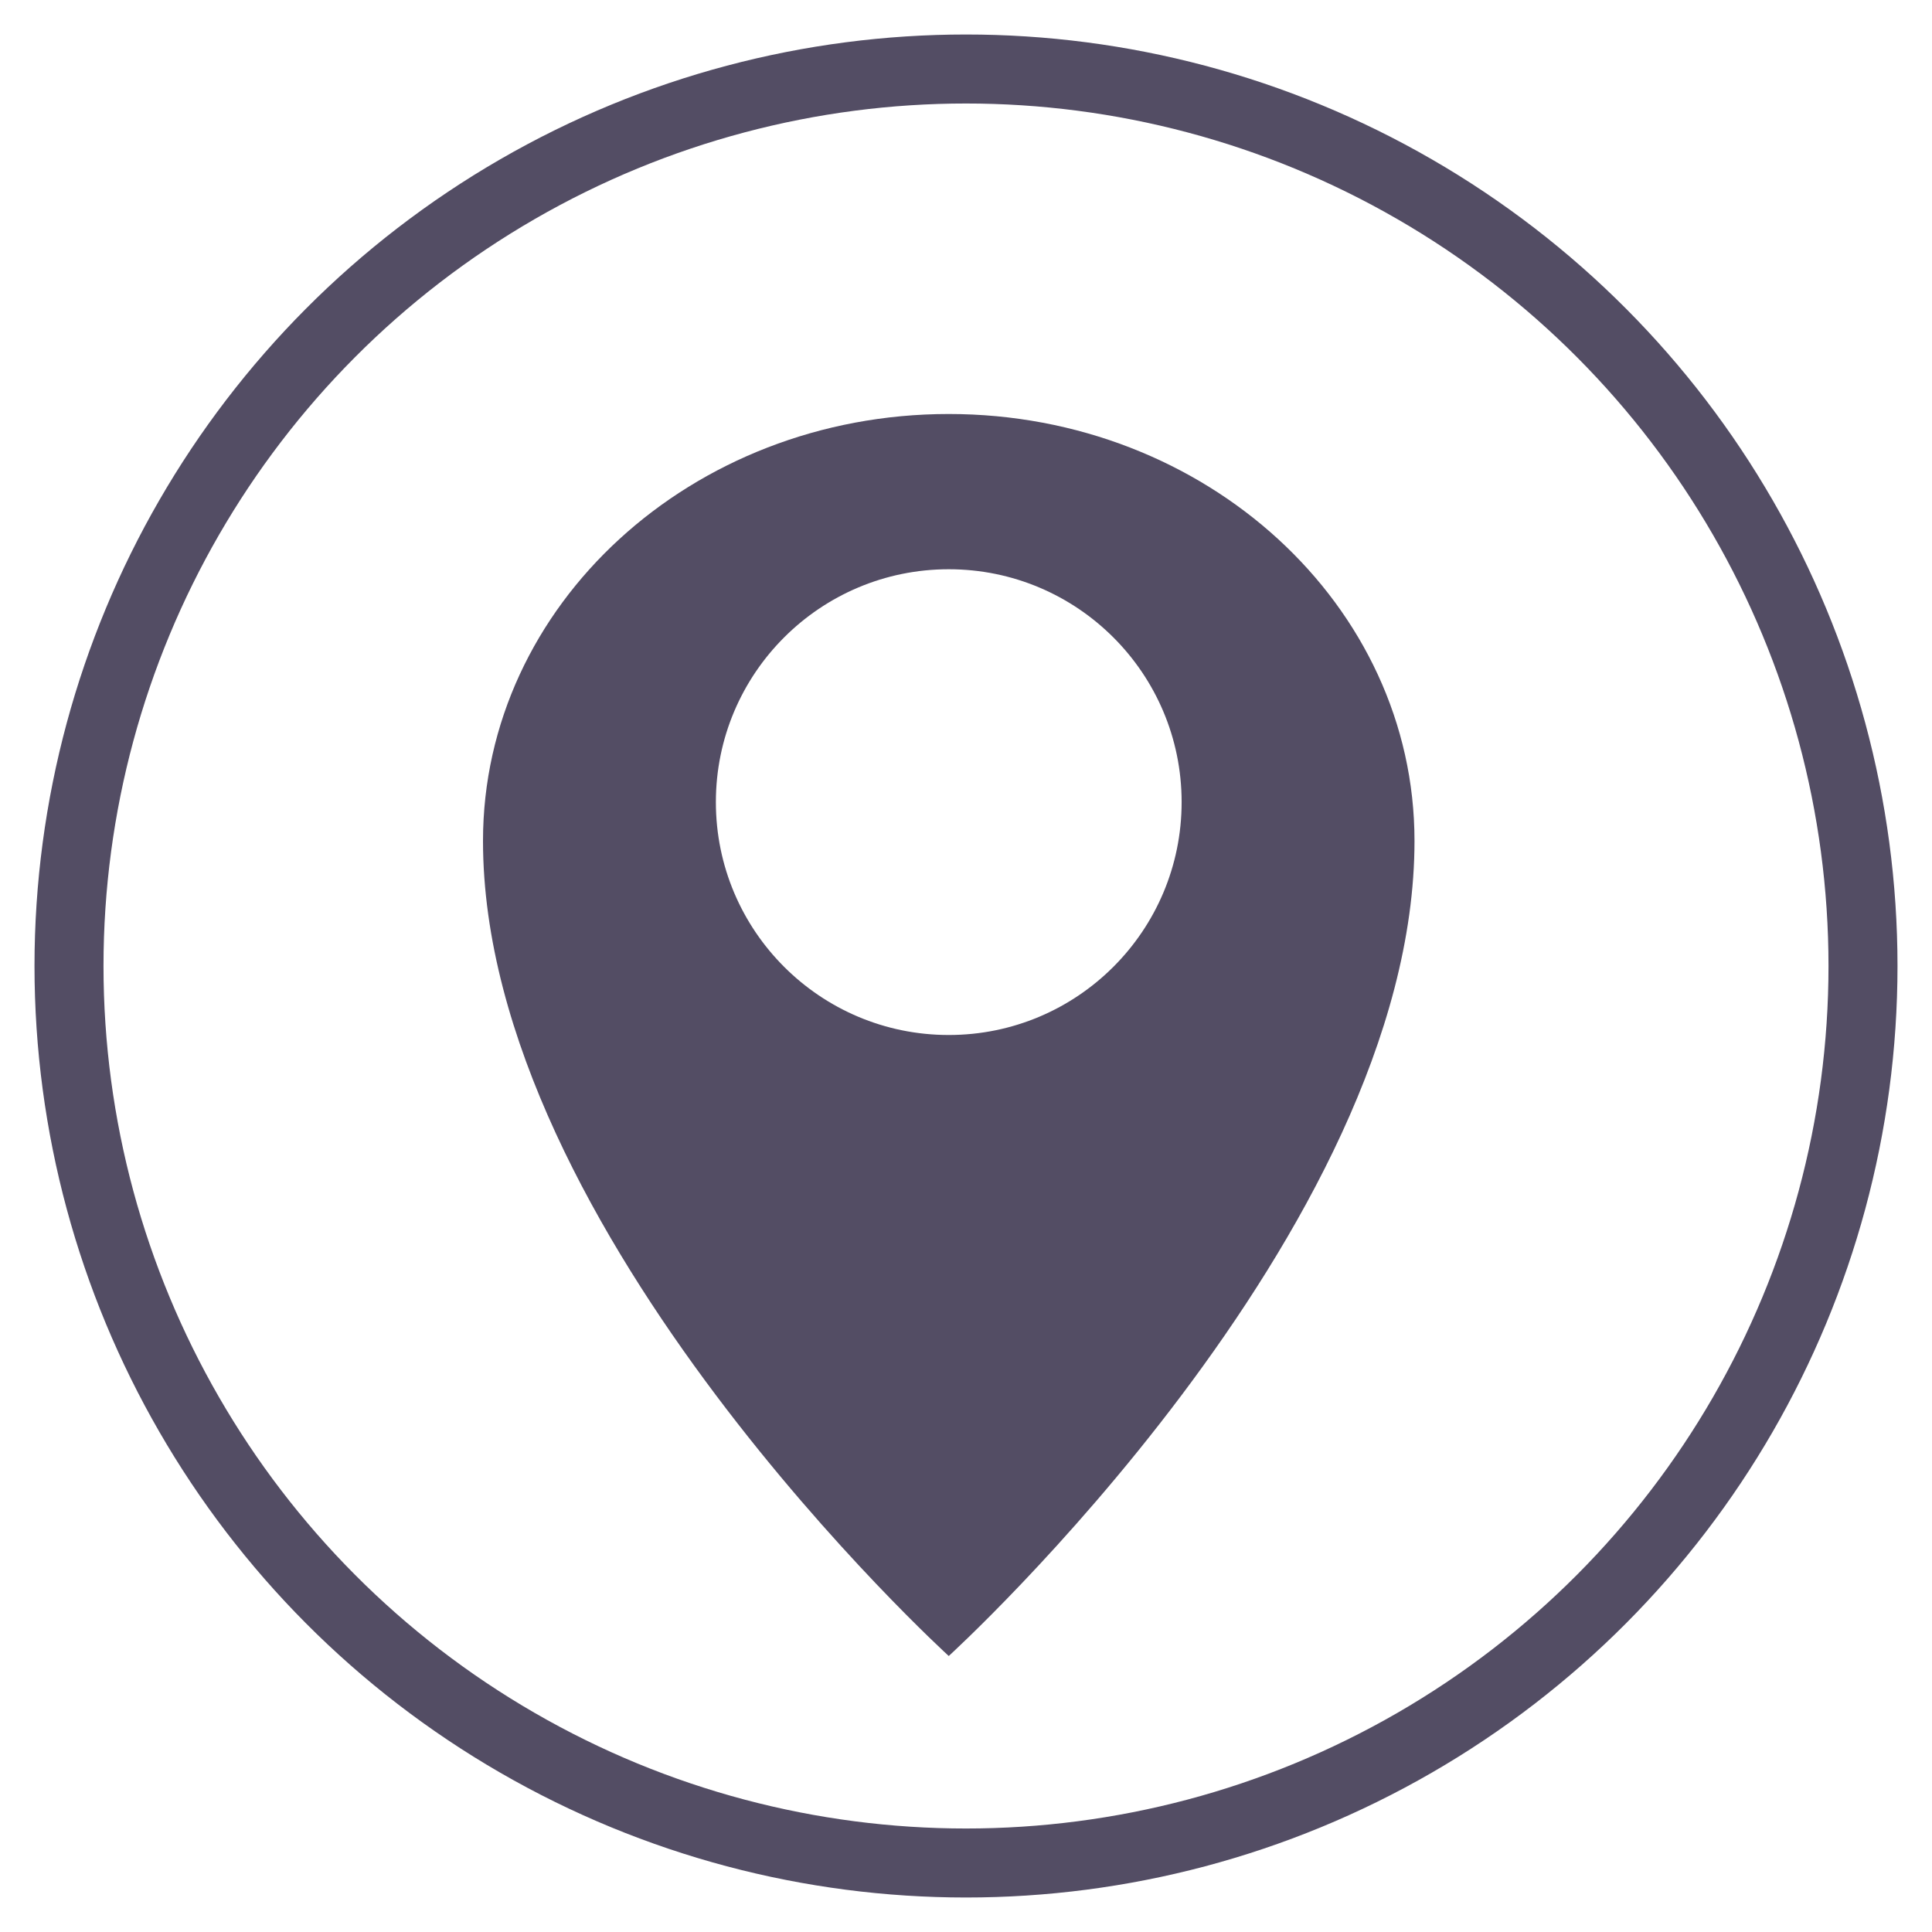
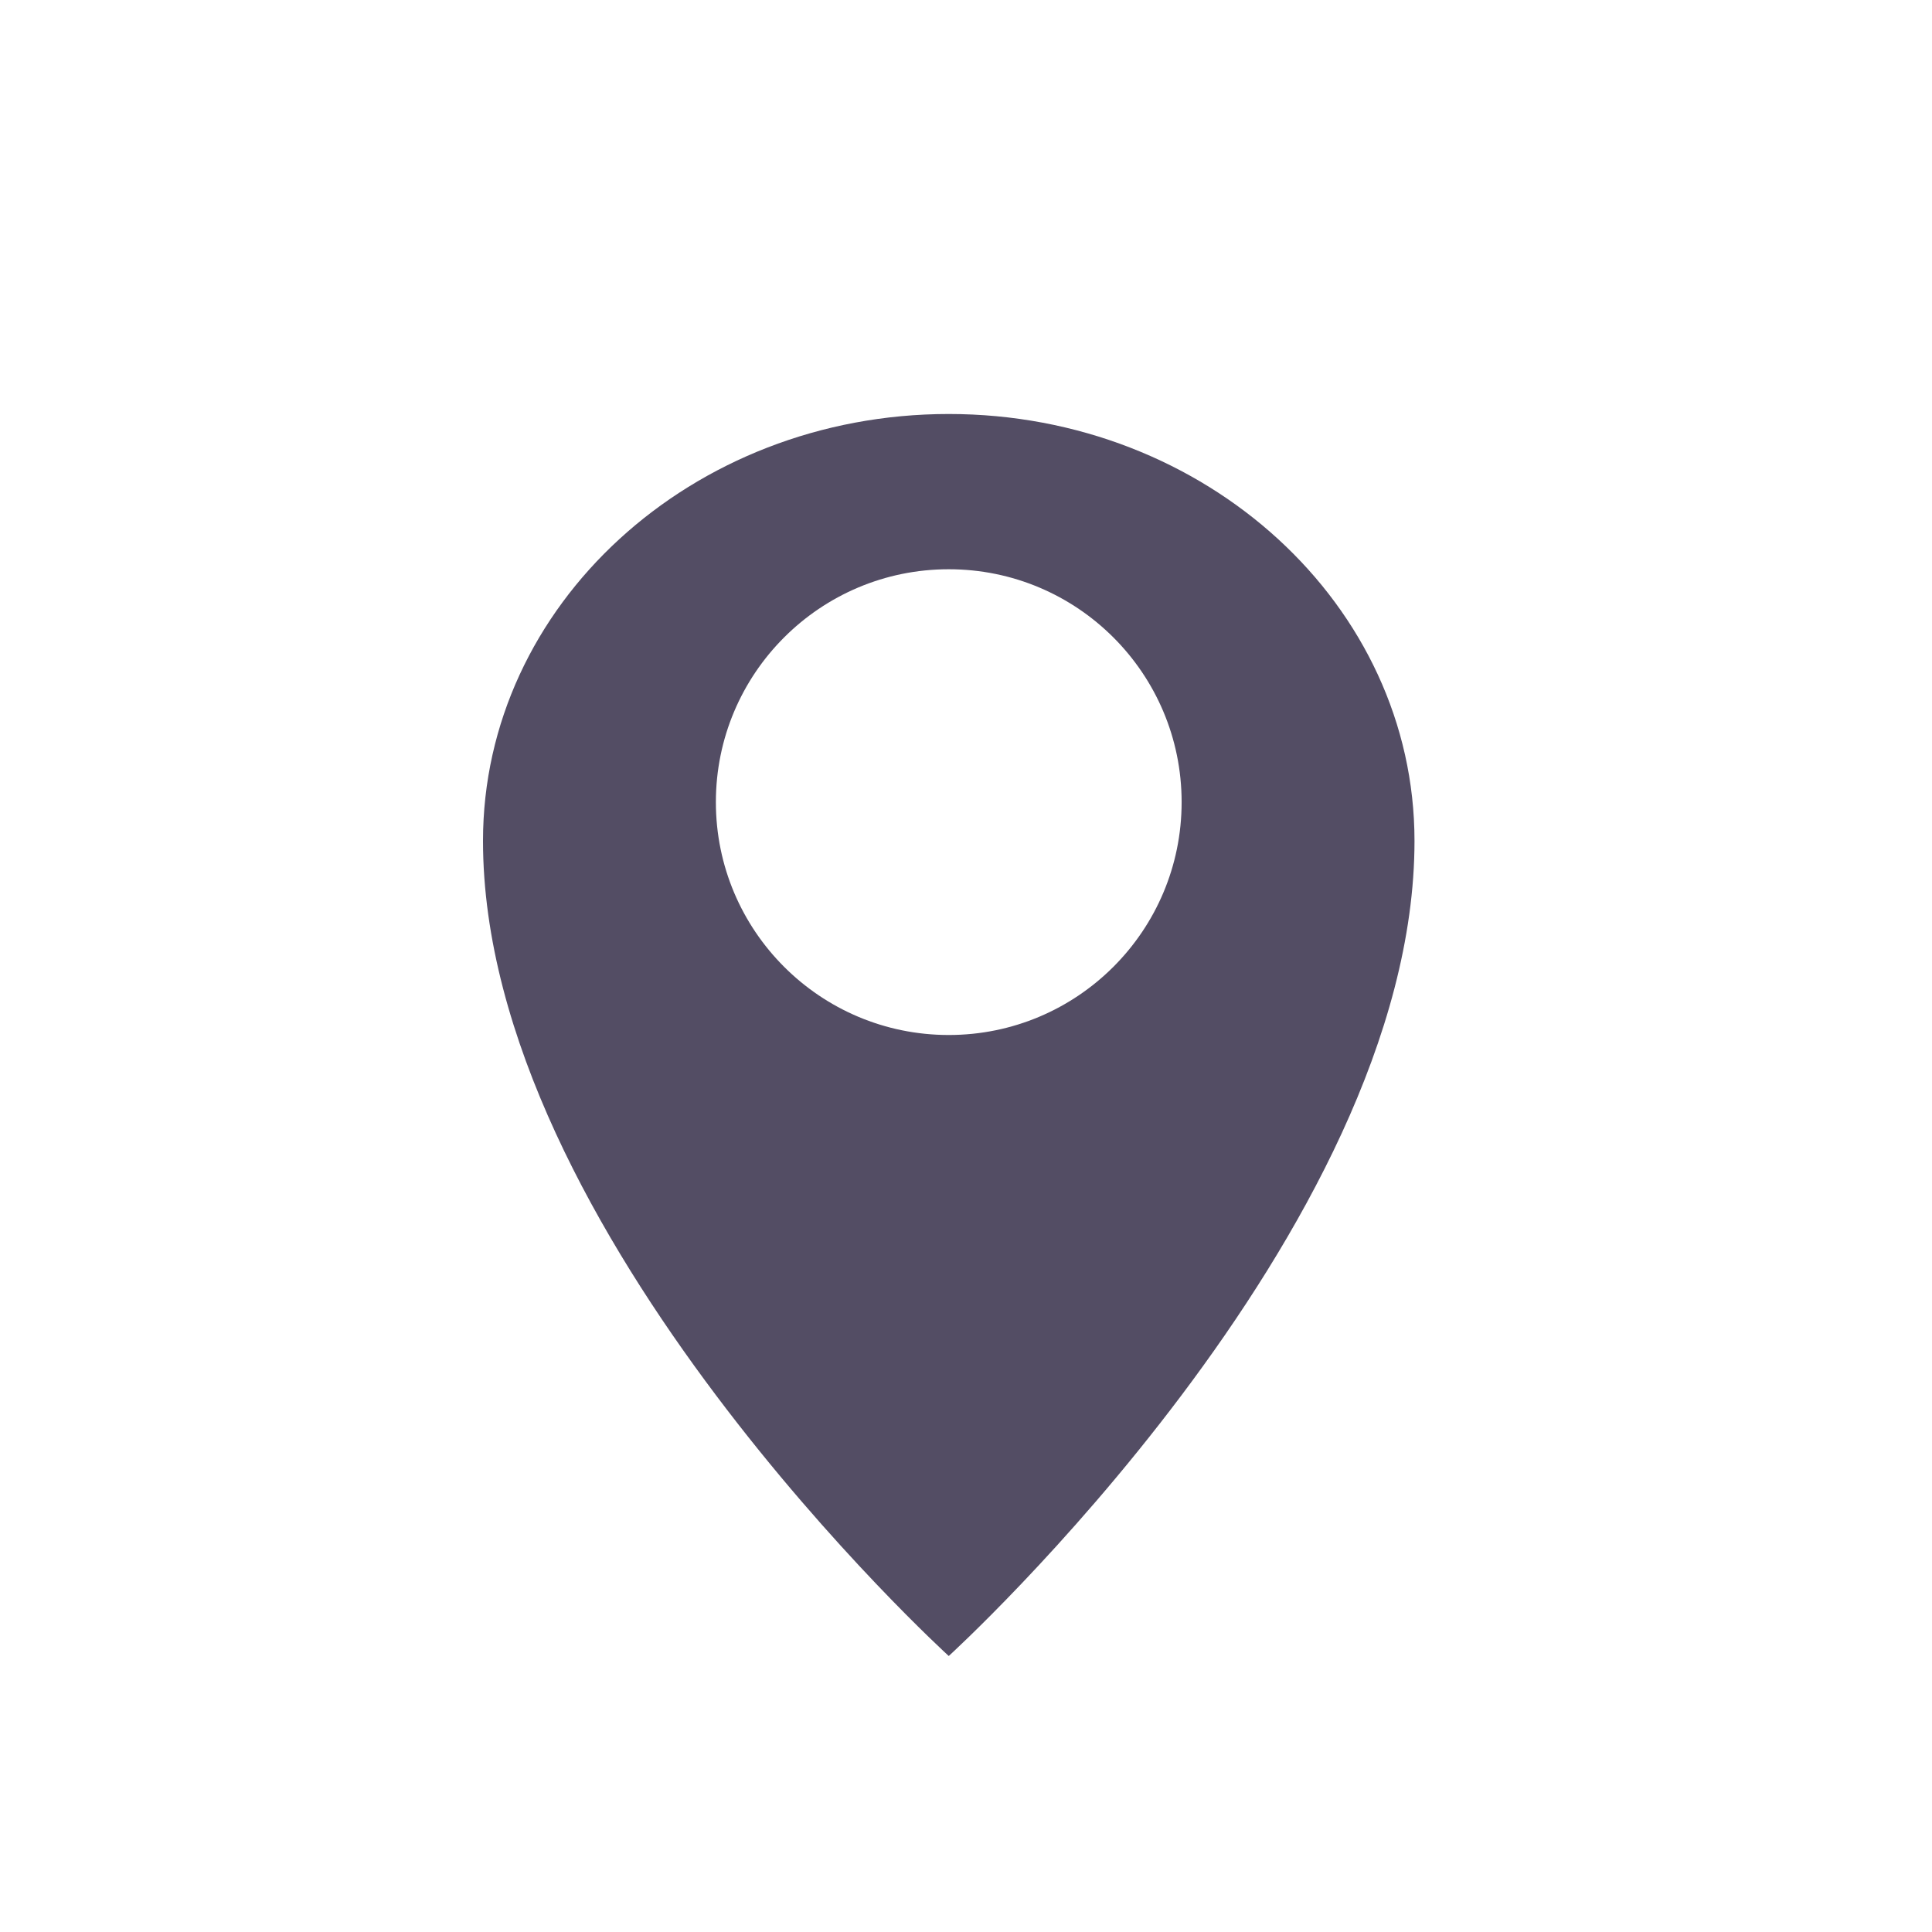
<svg xmlns="http://www.w3.org/2000/svg" width="28px" height="28px" viewBox="0 0 28 28" version="1.1">
  <title>admin_google_maps_settings</title>
  <desc>Created with Sketch.</desc>
  <defs />
  <g id="Page-1" stroke="none" stroke-width="1" fill="none" fill-rule="evenodd">
    <g id="admin_google_maps_settings">
-       <circle id="Oval-7" stroke="#534D64" cx="14" cy="14" r="13" />
      <path d="M13.75,24 C13.75,24 20.5,17.855 20.5,12.187 C20.5,8.77 17.477,6 13.75,6 C10.023,6 7,8.77 7,12.187 C7,17.855 13.75,24 13.75,24 L13.75,24 Z M13.75,15 C15.614,15 17.125,13.489 17.125,11.625 C17.125,9.761 15.614,8.25 13.75,8.25 C11.886,8.25 10.375,9.761 10.375,11.625 C10.375,13.489 11.886,15 13.75,15 L13.75,15 Z" id="Page-1" fill="#534D64" />
    </g>
  </g>
</svg>